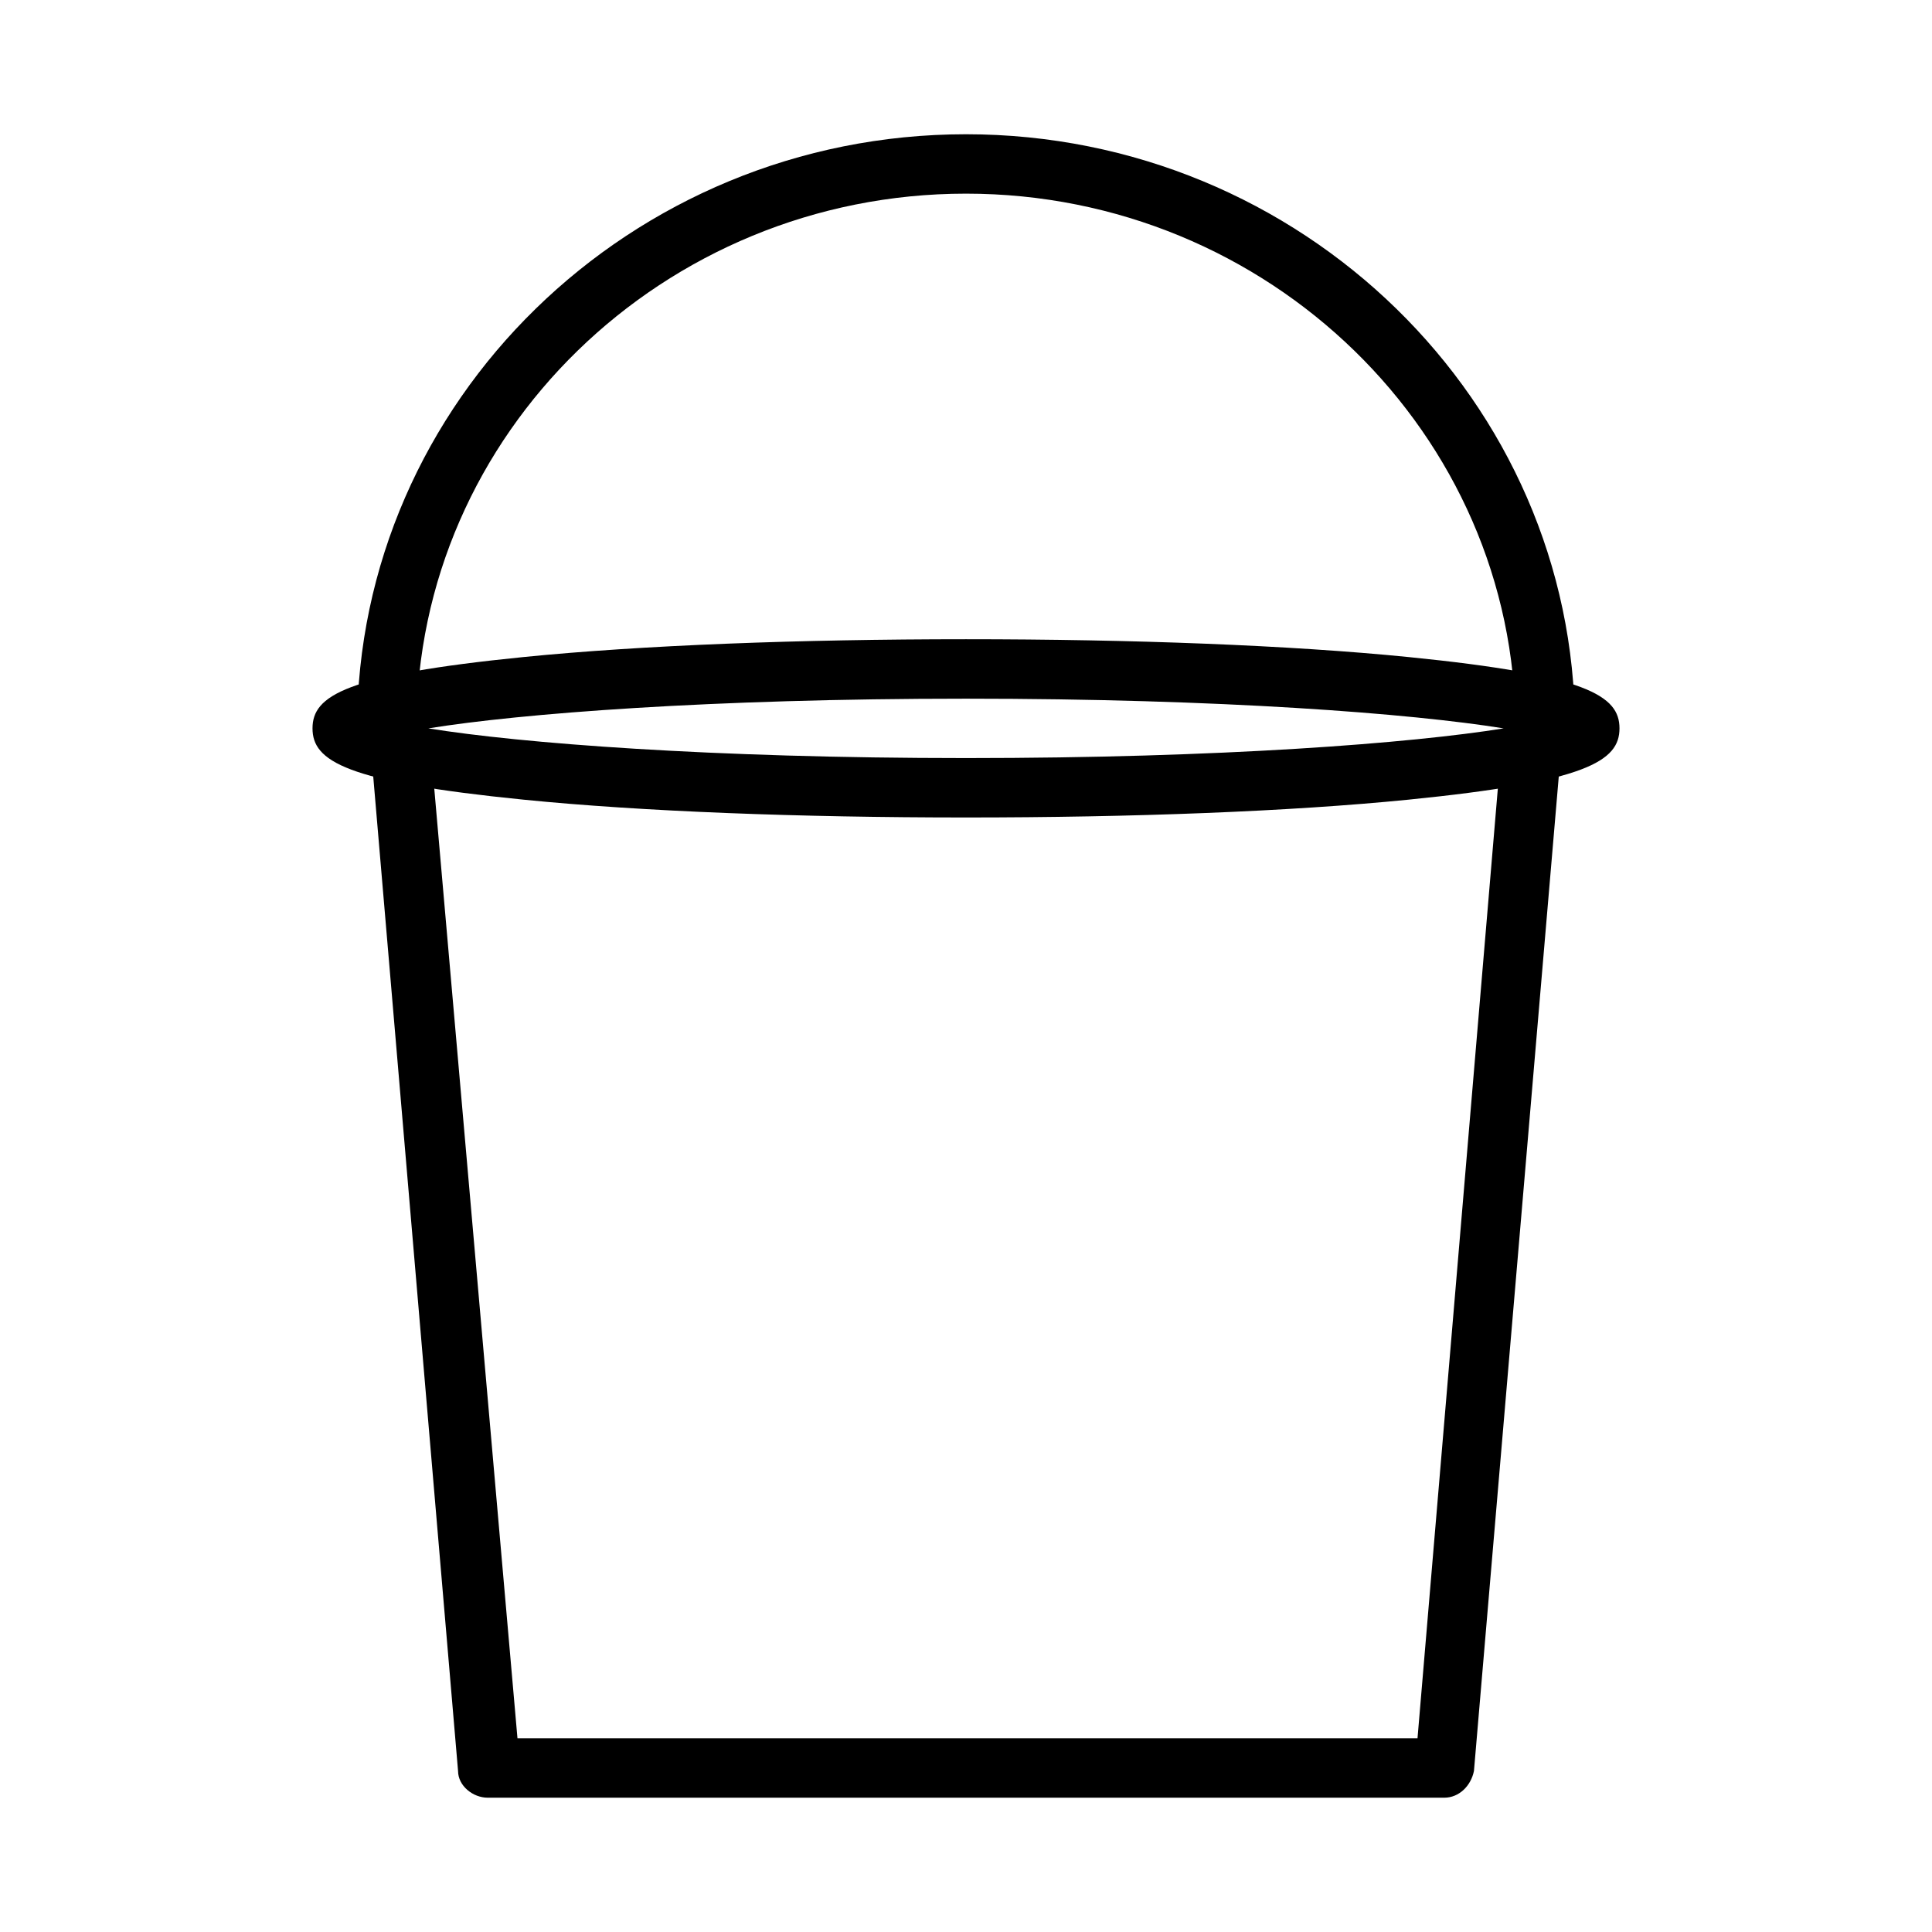
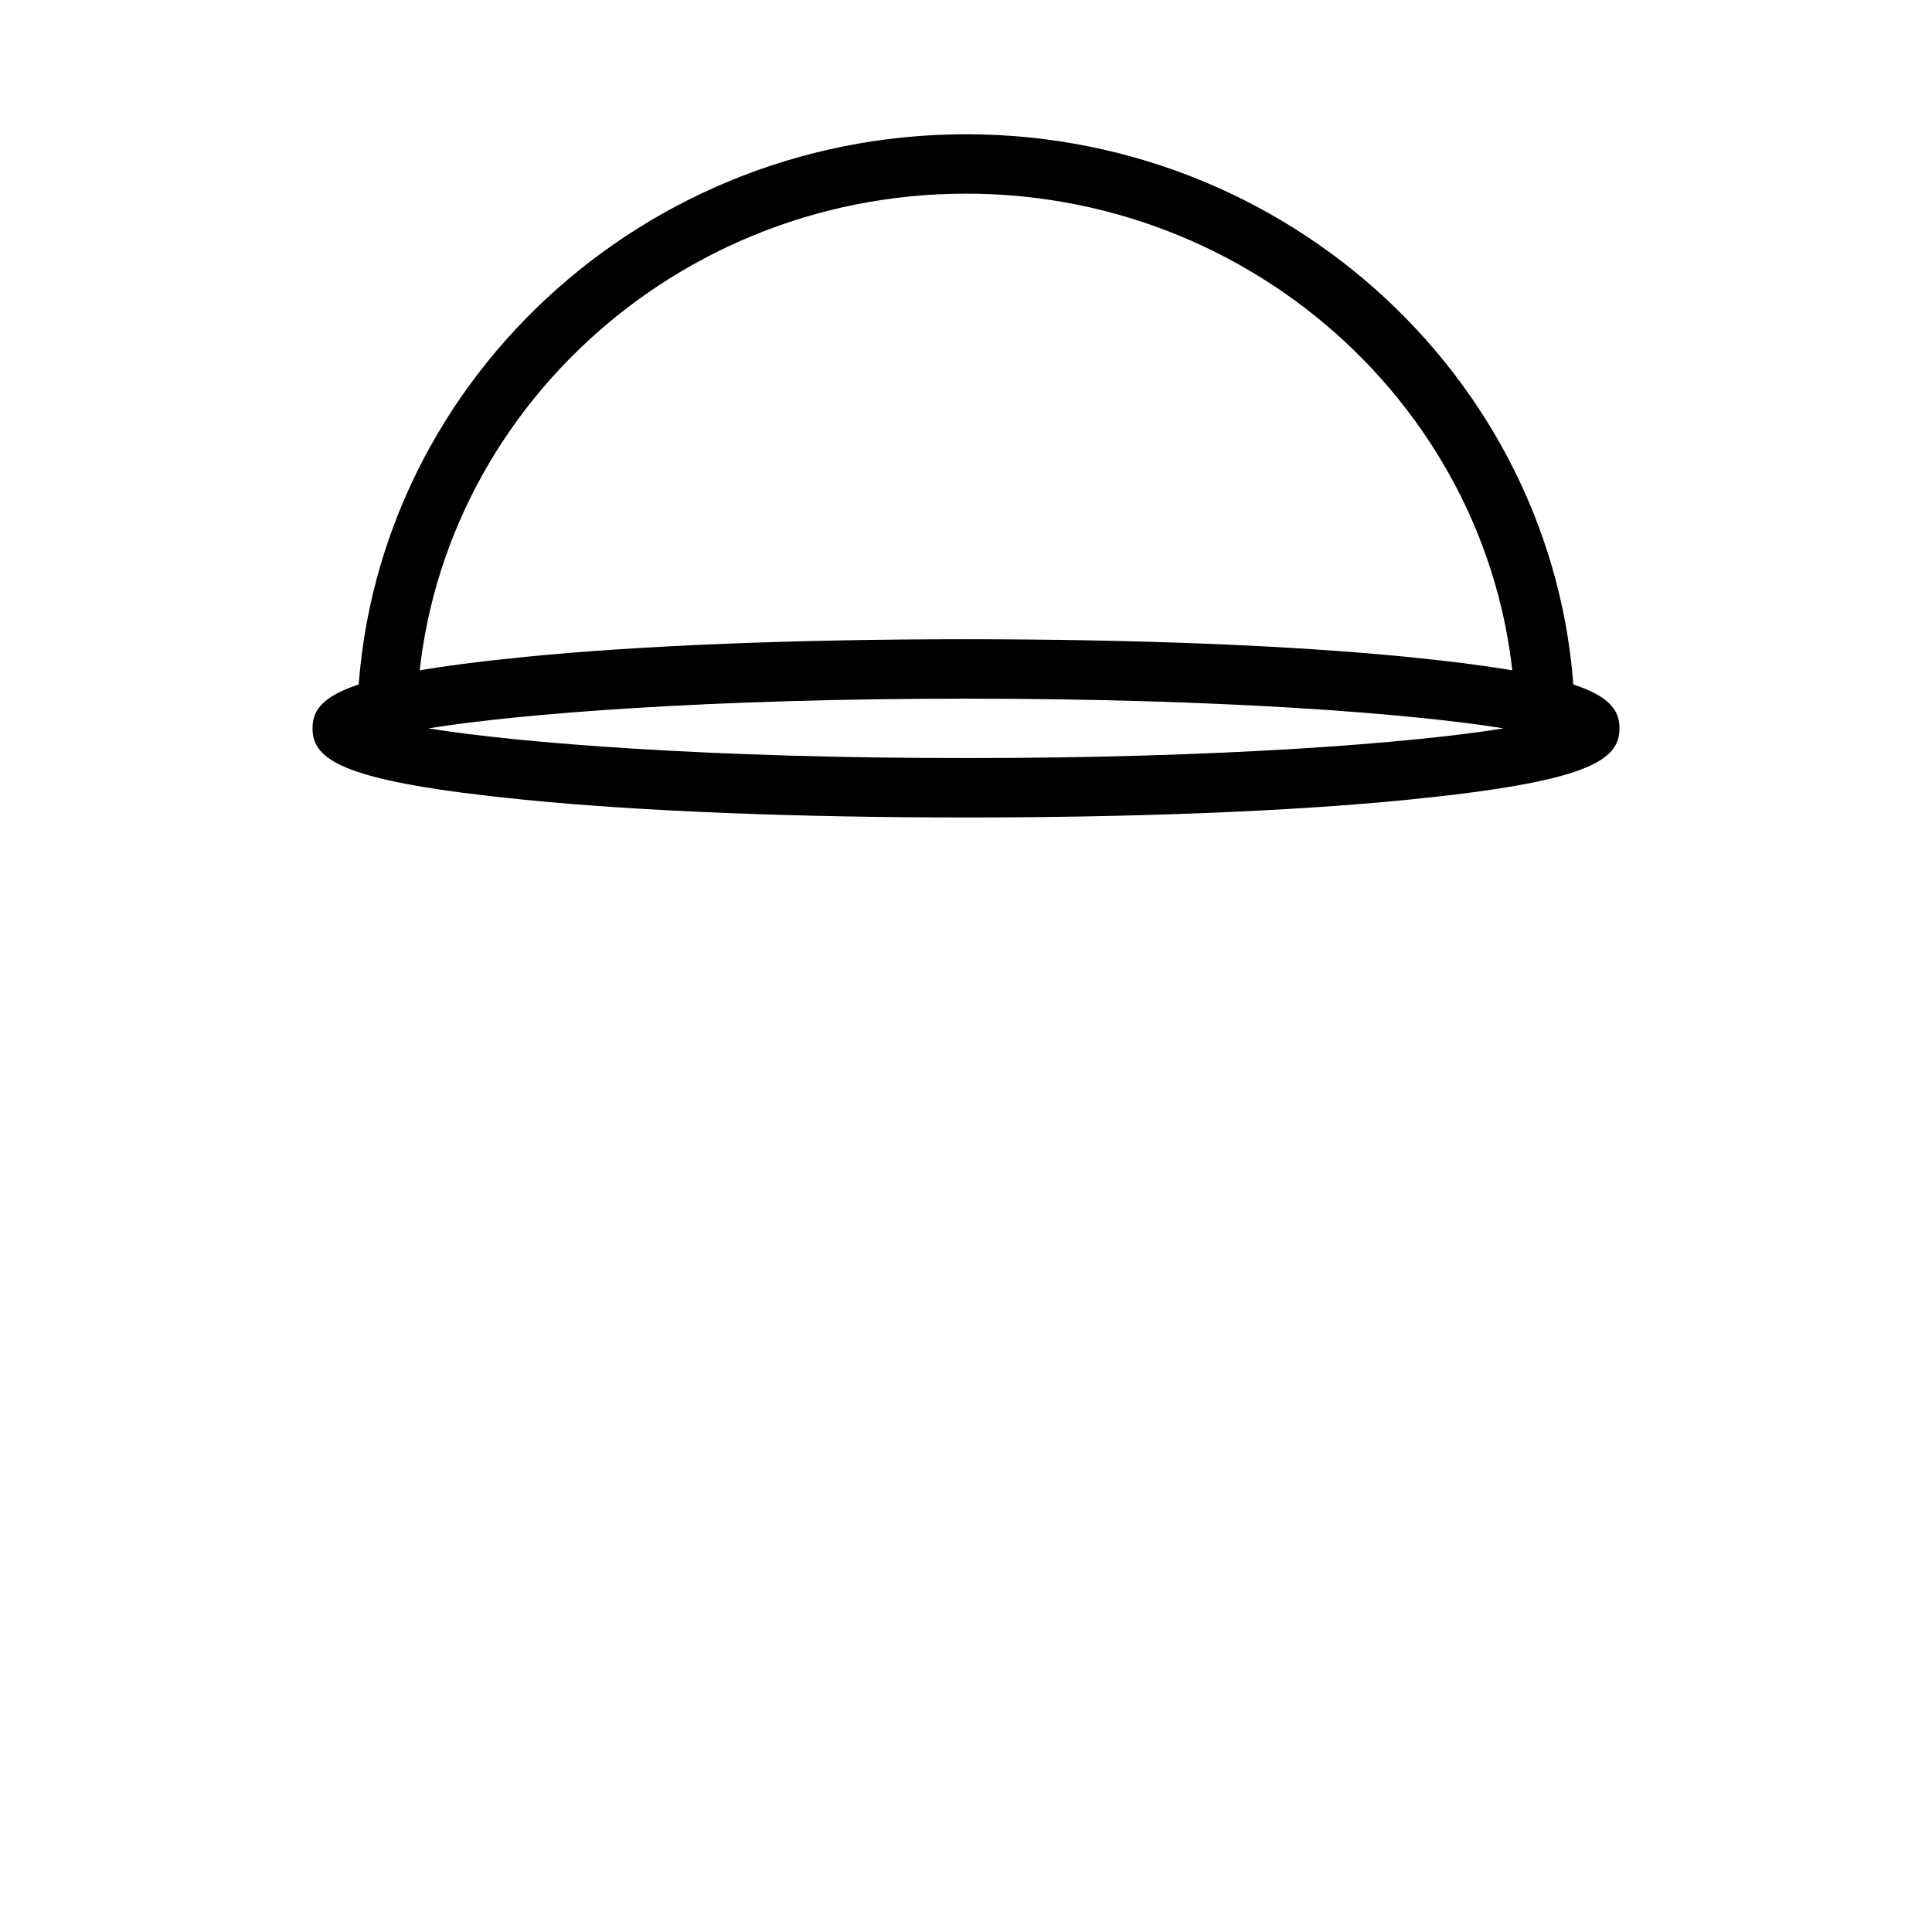
<svg xmlns="http://www.w3.org/2000/svg" fill="#000000" width="800px" height="800px" version="1.1" viewBox="144 144 512 512">
  <g>
-     <path d="m526.74 620.41h-253.48c-3.938 0-7.871-3.148-7.871-7.086l-22.828-267.65c0-4.723 3.148-7.871 7.086-8.66 3.938-0.789 7.871 3.148 8.66 7.086l22.828 260.57h238.52l22.039-260.57c0-4.723 3.938-7.871 8.66-7.086 4.723 0 7.871 3.938 7.086 8.66l-22.828 267.65c-0.789 3.938-3.938 7.086-7.875 7.086z" />
    <path d="m553.5 344.89c-4.723 0-7.871-3.148-7.871-7.871 0-77.934-65.336-141.7-145.63-141.7-80.293 0-145.63 63.762-145.63 141.7 0 4.723-3.148 7.871-7.871 7.871s-7.871-3.148-7.871-7.871c0-86.594 72.422-157.44 161.38-157.44s161.38 70.848 161.38 157.44c0 4.723-3.148 7.871-7.871 7.871z" />
    <path d="m400 360.64c-44.082 0-85.805-1.574-117.29-4.723-47.23-4.723-55.891-10.234-55.891-18.895 0-8.66 8.66-14.168 55.891-18.895 31.488-3.148 73.211-4.723 117.29-4.723s85.805 1.574 117.29 4.723c47.23 4.723 55.891 10.234 55.891 18.895 0 8.66-8.66 14.168-55.891 18.895-31.488 3.148-73.211 4.723-117.29 4.723zm-142.48-23.613c24.402 3.938 74.785 7.871 142.48 7.871s118.08-3.938 142.48-7.871c-24.402-3.938-74.785-7.871-142.48-7.871-67.699-0.004-118.08 3.934-142.48 7.871z" />
  </g>
</svg>